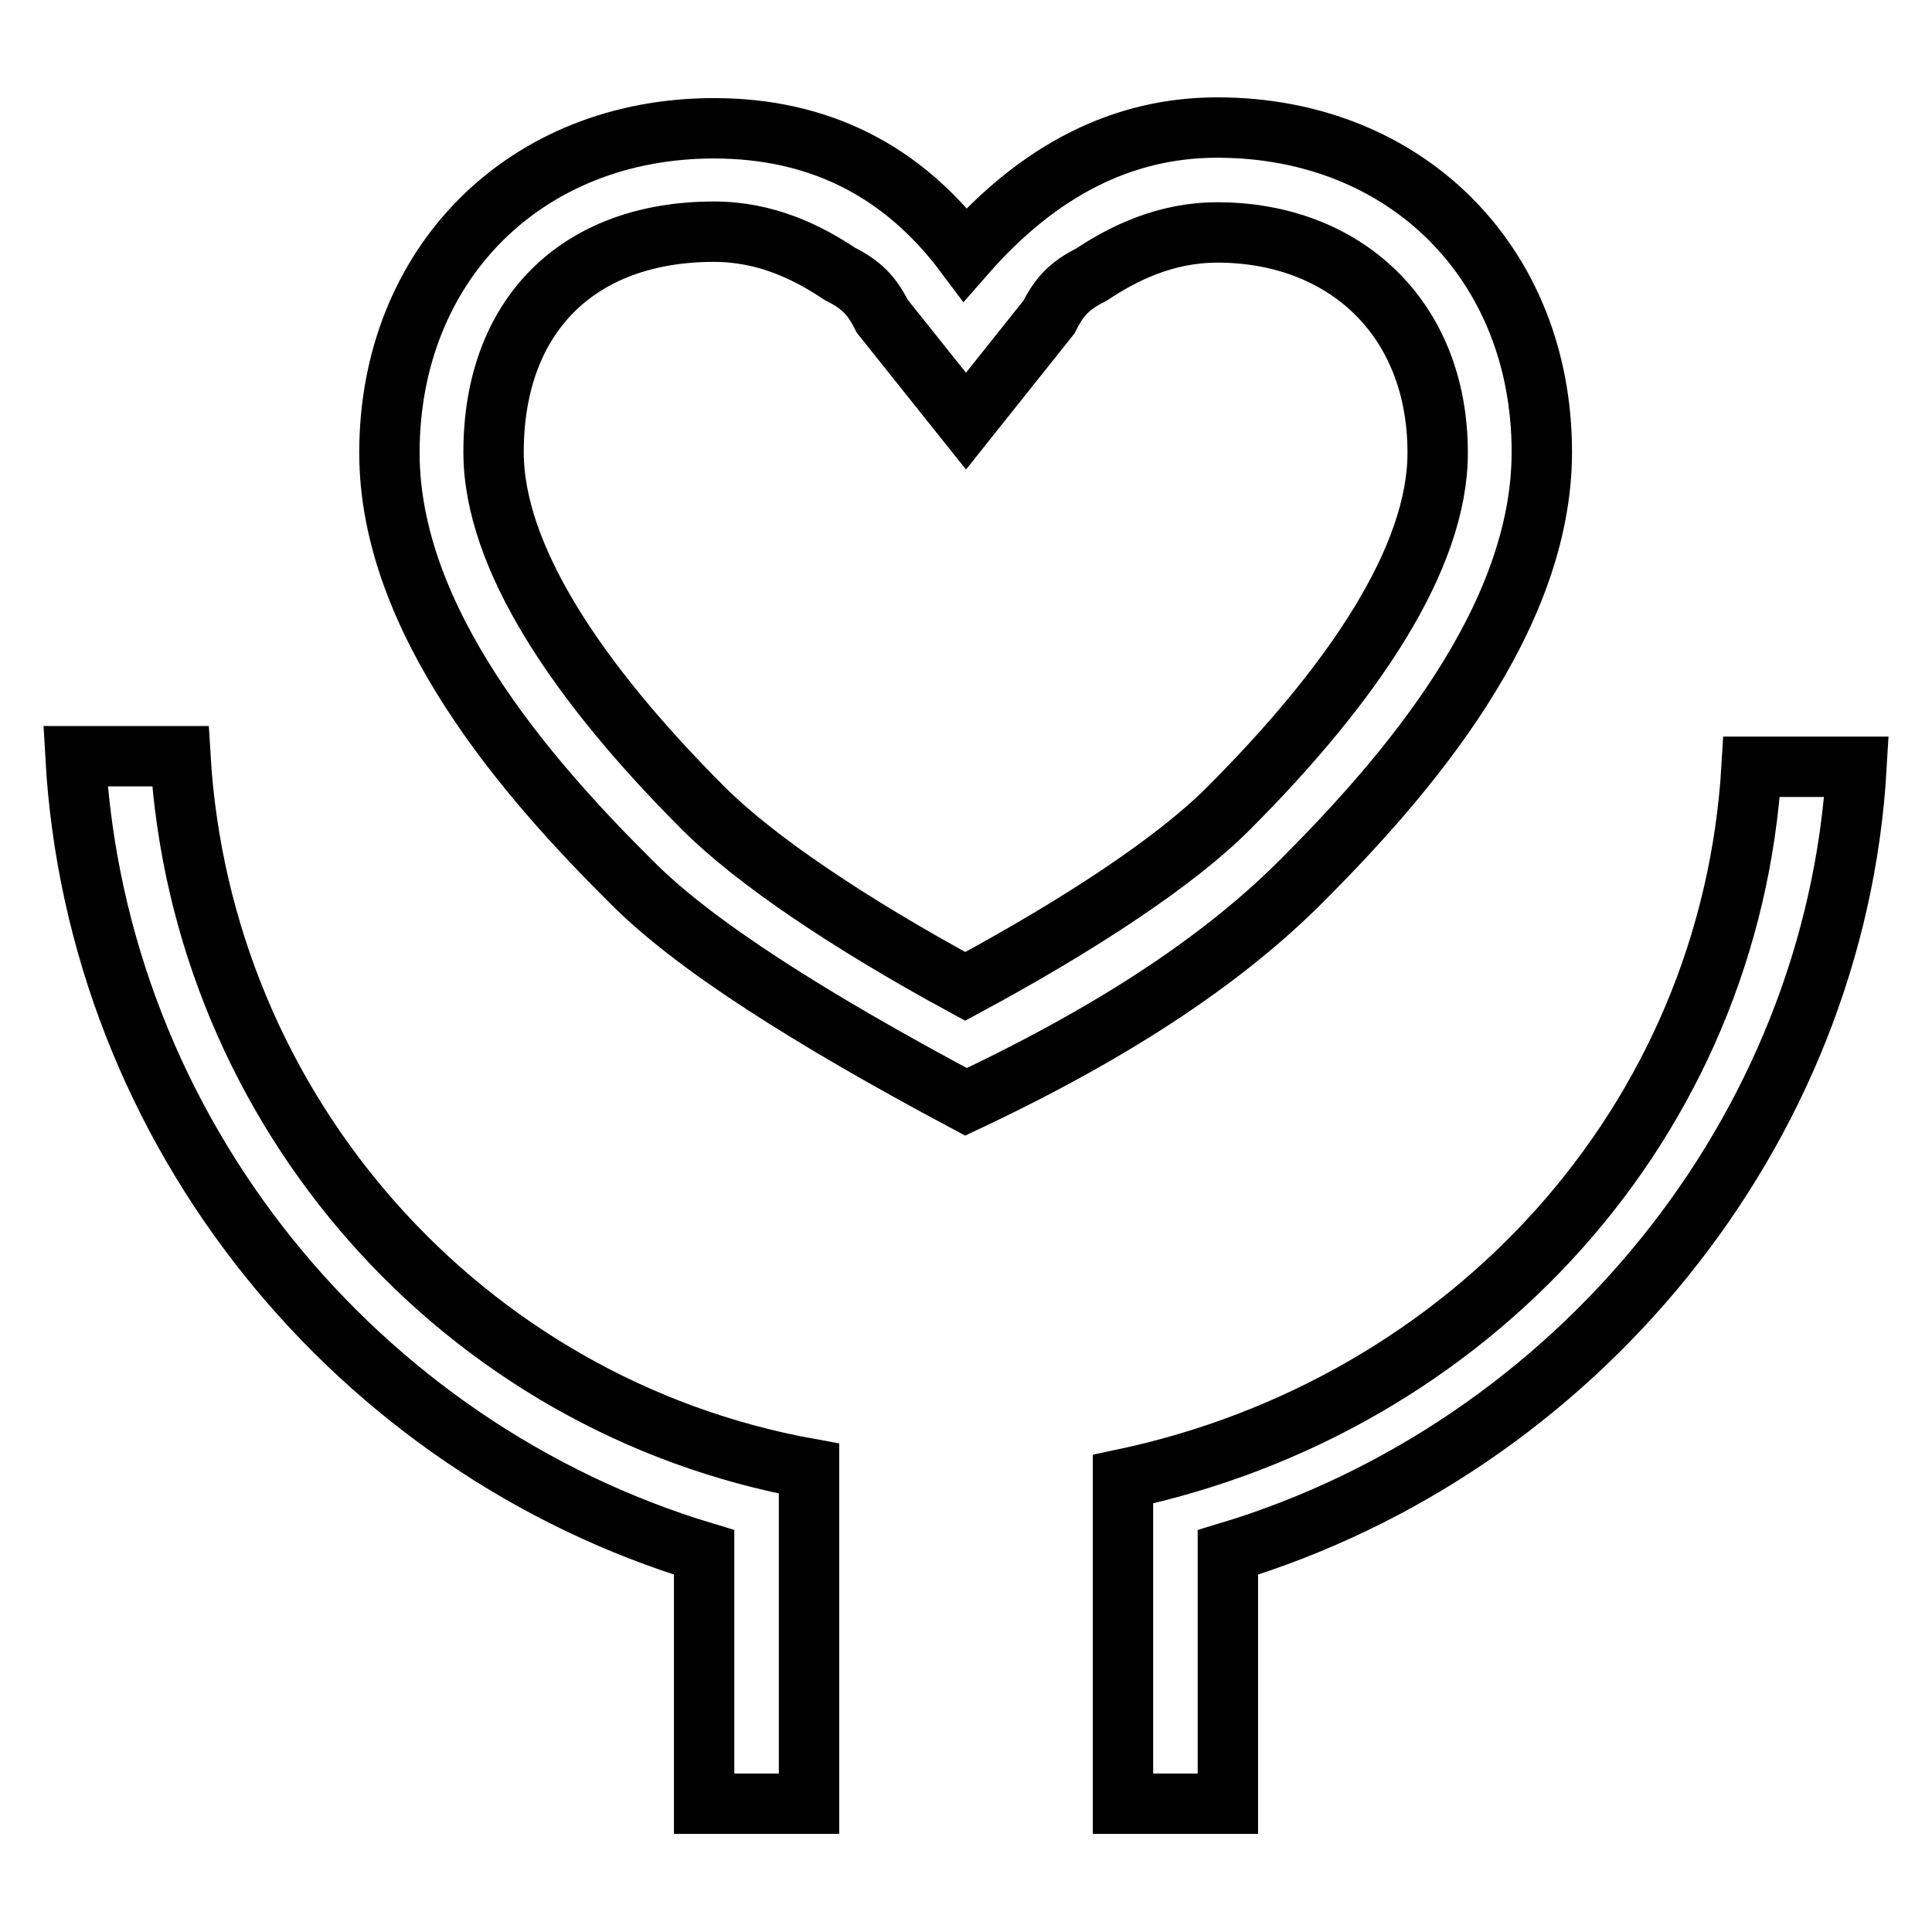
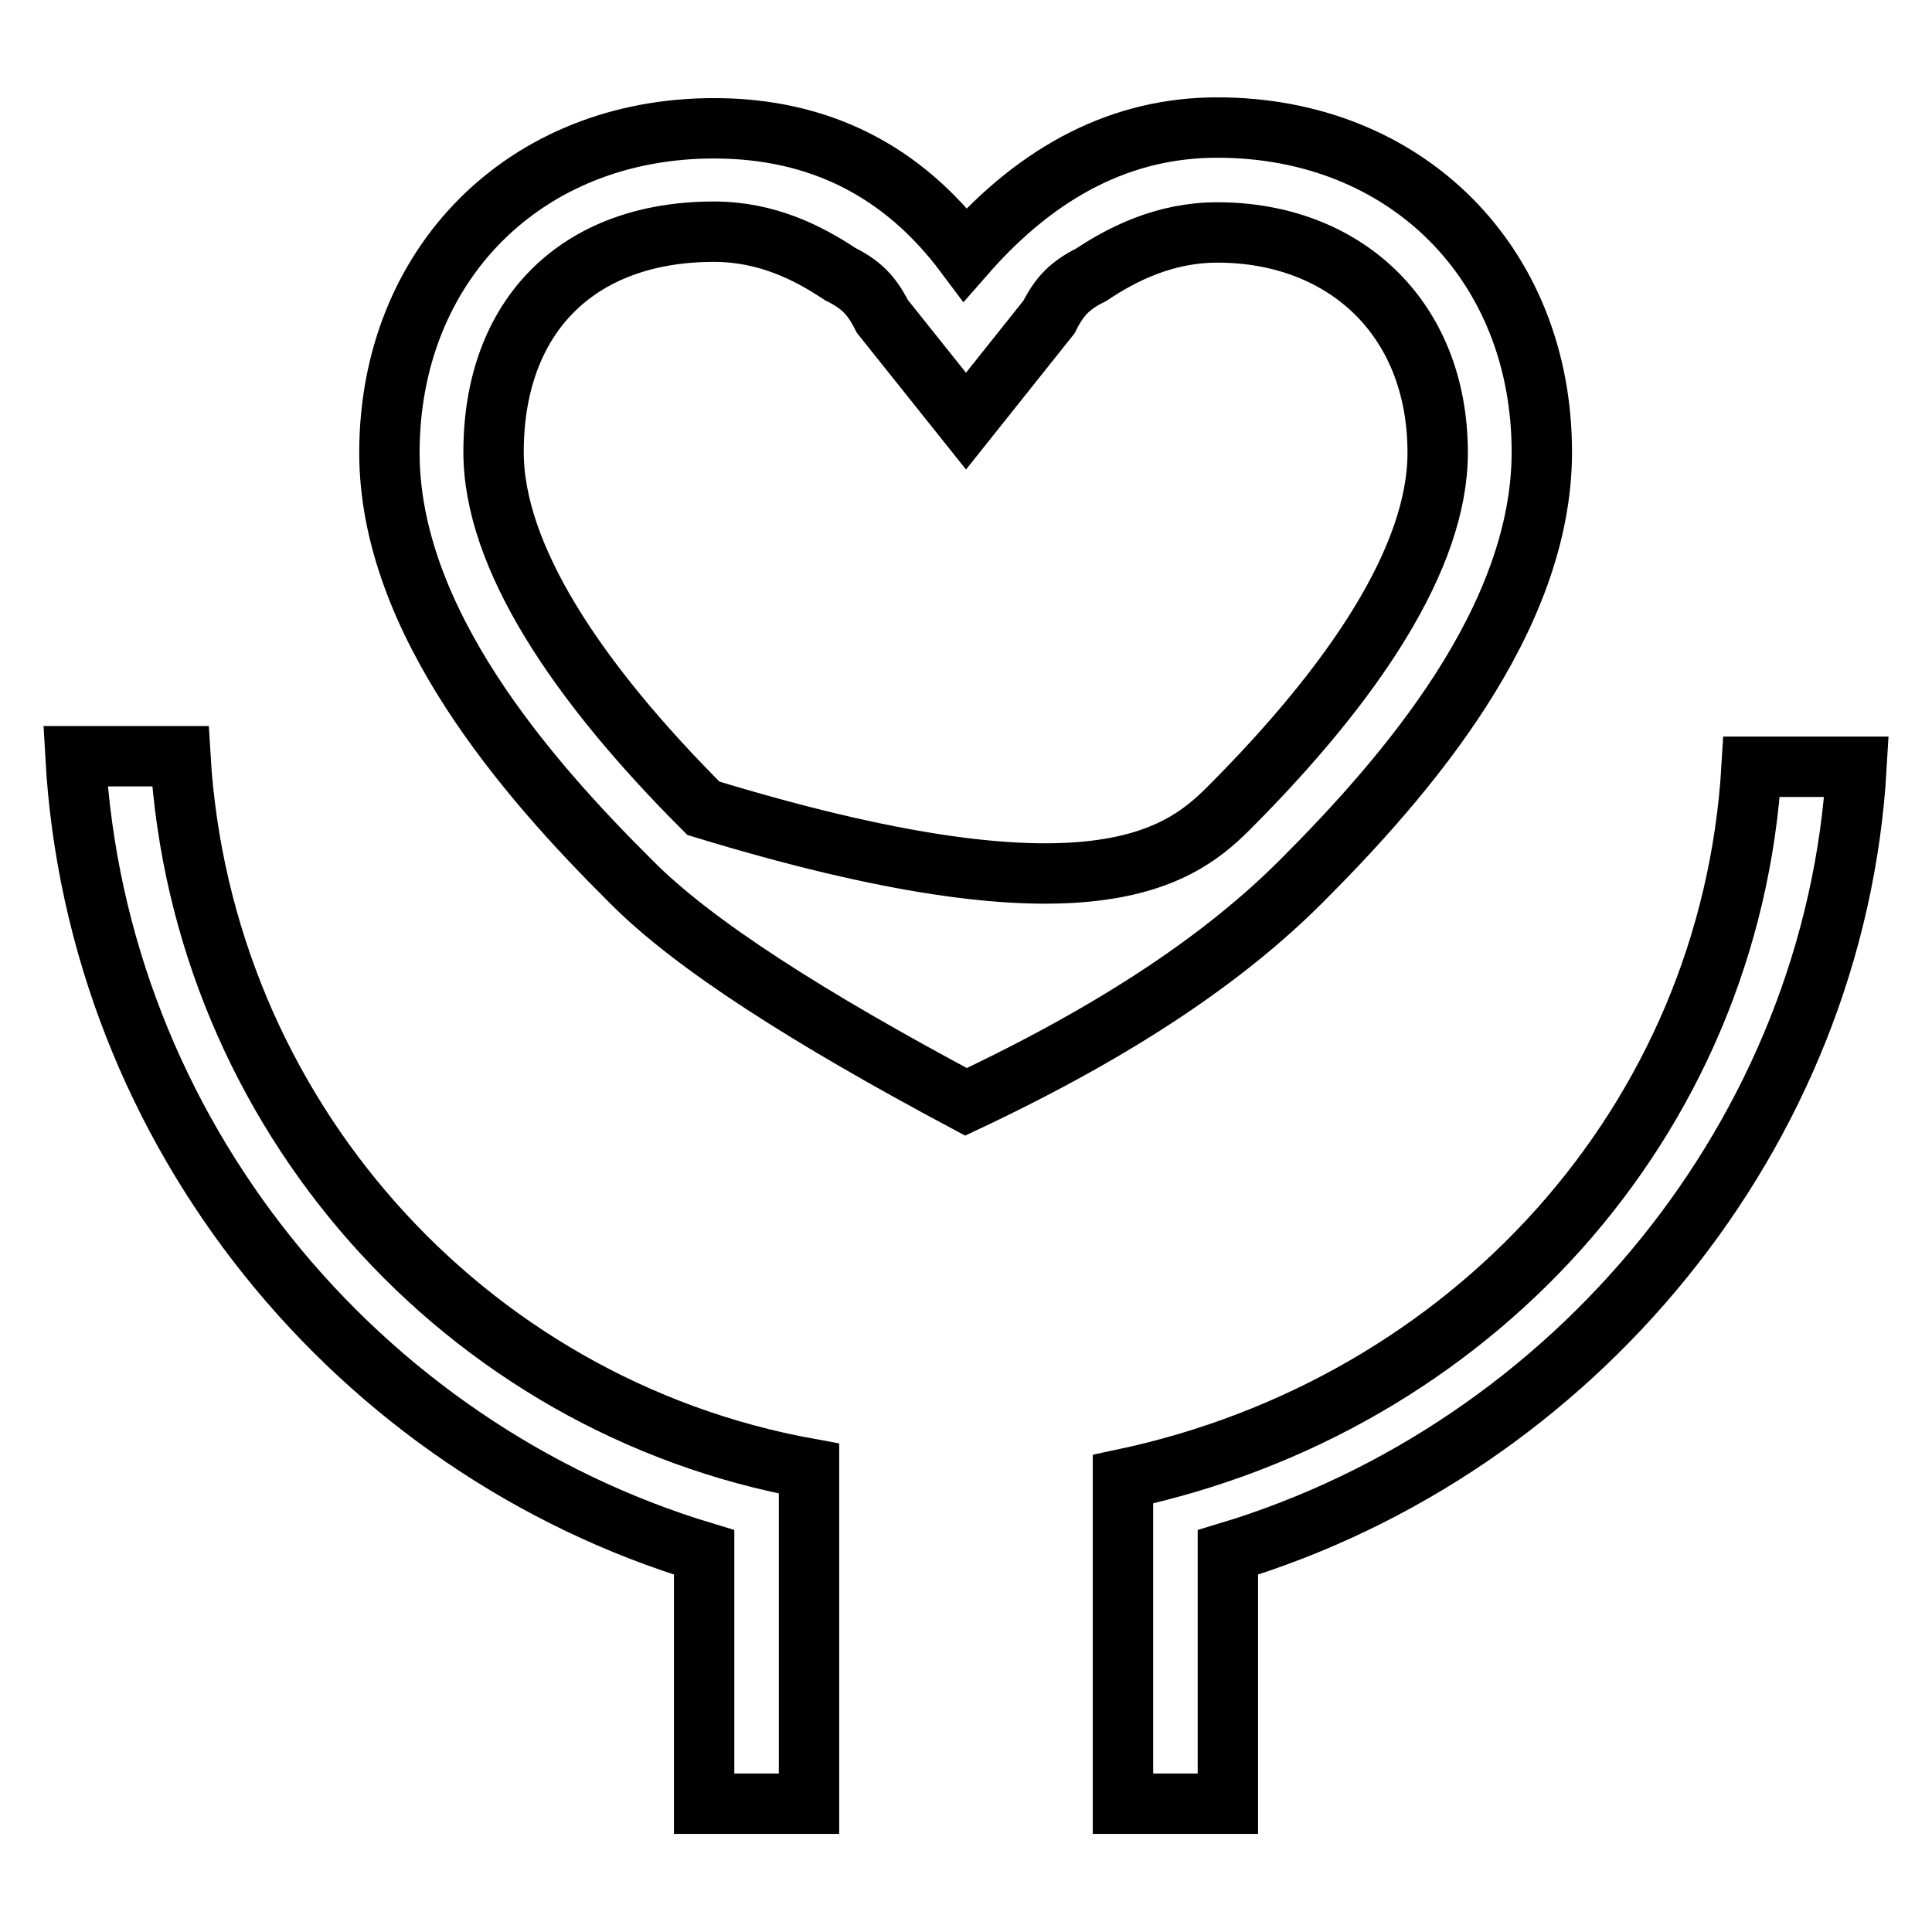
<svg xmlns="http://www.w3.org/2000/svg" version="1.1" x="0px" y="0px" viewBox="0 0 256 256" enable-background="new 0 0 256 256" xml:space="preserve">
  <g>
-     <path stroke-width="8" fill-opacity="0" stroke="#000000" d="M162.7,205.7v33.3h-13.9v-43c45.8-9.7,80.5-47.2,83.3-94.4H246C243.2,150.2,208.5,191.9,162.7,205.7z  M93.3,205.7C47.5,191.9,12.8,150.2,10,100.2h13.9c2.8,47.2,37.5,86.1,83.3,94.4v44.4H93.3V205.7z M161.3,16.9c25,0,43,18,43,43 c0,22.2-18,43-31.9,56.9c-9.7,9.7-23.6,19.4-44.4,29.2c-20.8-11.1-36.1-20.8-44.4-29.2C69.7,103,51.6,82.2,51.6,60 c0-25,18-43,43-43c13.9,0,25,5.6,33.3,16.7C137.7,22.5,148.8,16.9,161.3,16.9z M162.7,107.2c16.7-16.7,27.8-33.3,27.8-47.2 c0-18-12.5-29.2-29.2-29.2c-6.9,0-12.5,2.8-16.7,5.6c-2.8,1.4-4.2,2.8-5.6,5.6L128,55.8l-11.1-13.9c-1.4-2.8-2.8-4.2-5.6-5.6 c-4.2-2.8-9.7-5.6-16.7-5.6c-18,0-29.2,11.1-29.2,29.2c0,13.9,11.1,30.5,27.8,47.2c6.9,6.9,19.4,15.3,34.7,23.6 C143.3,122.4,155.8,114.1,162.7,107.2L162.7,107.2z" />
+     <path stroke-width="8" fill-opacity="0" stroke="#000000" d="M162.7,205.7v33.3h-13.9v-43c45.8-9.7,80.5-47.2,83.3-94.4H246C243.2,150.2,208.5,191.9,162.7,205.7z  M93.3,205.7C47.5,191.9,12.8,150.2,10,100.2h13.9c2.8,47.2,37.5,86.1,83.3,94.4v44.4H93.3V205.7z M161.3,16.9c25,0,43,18,43,43 c0,22.2-18,43-31.9,56.9c-9.7,9.7-23.6,19.4-44.4,29.2c-20.8-11.1-36.1-20.8-44.4-29.2C69.7,103,51.6,82.2,51.6,60 c0-25,18-43,43-43c13.9,0,25,5.6,33.3,16.7C137.7,22.5,148.8,16.9,161.3,16.9z M162.7,107.2c16.7-16.7,27.8-33.3,27.8-47.2 c0-18-12.5-29.2-29.2-29.2c-6.9,0-12.5,2.8-16.7,5.6c-2.8,1.4-4.2,2.8-5.6,5.6L128,55.8l-11.1-13.9c-1.4-2.8-2.8-4.2-5.6-5.6 c-4.2-2.8-9.7-5.6-16.7-5.6c-18,0-29.2,11.1-29.2,29.2c0,13.9,11.1,30.5,27.8,47.2C143.3,122.4,155.8,114.1,162.7,107.2L162.7,107.2z" />
  </g>
</svg>